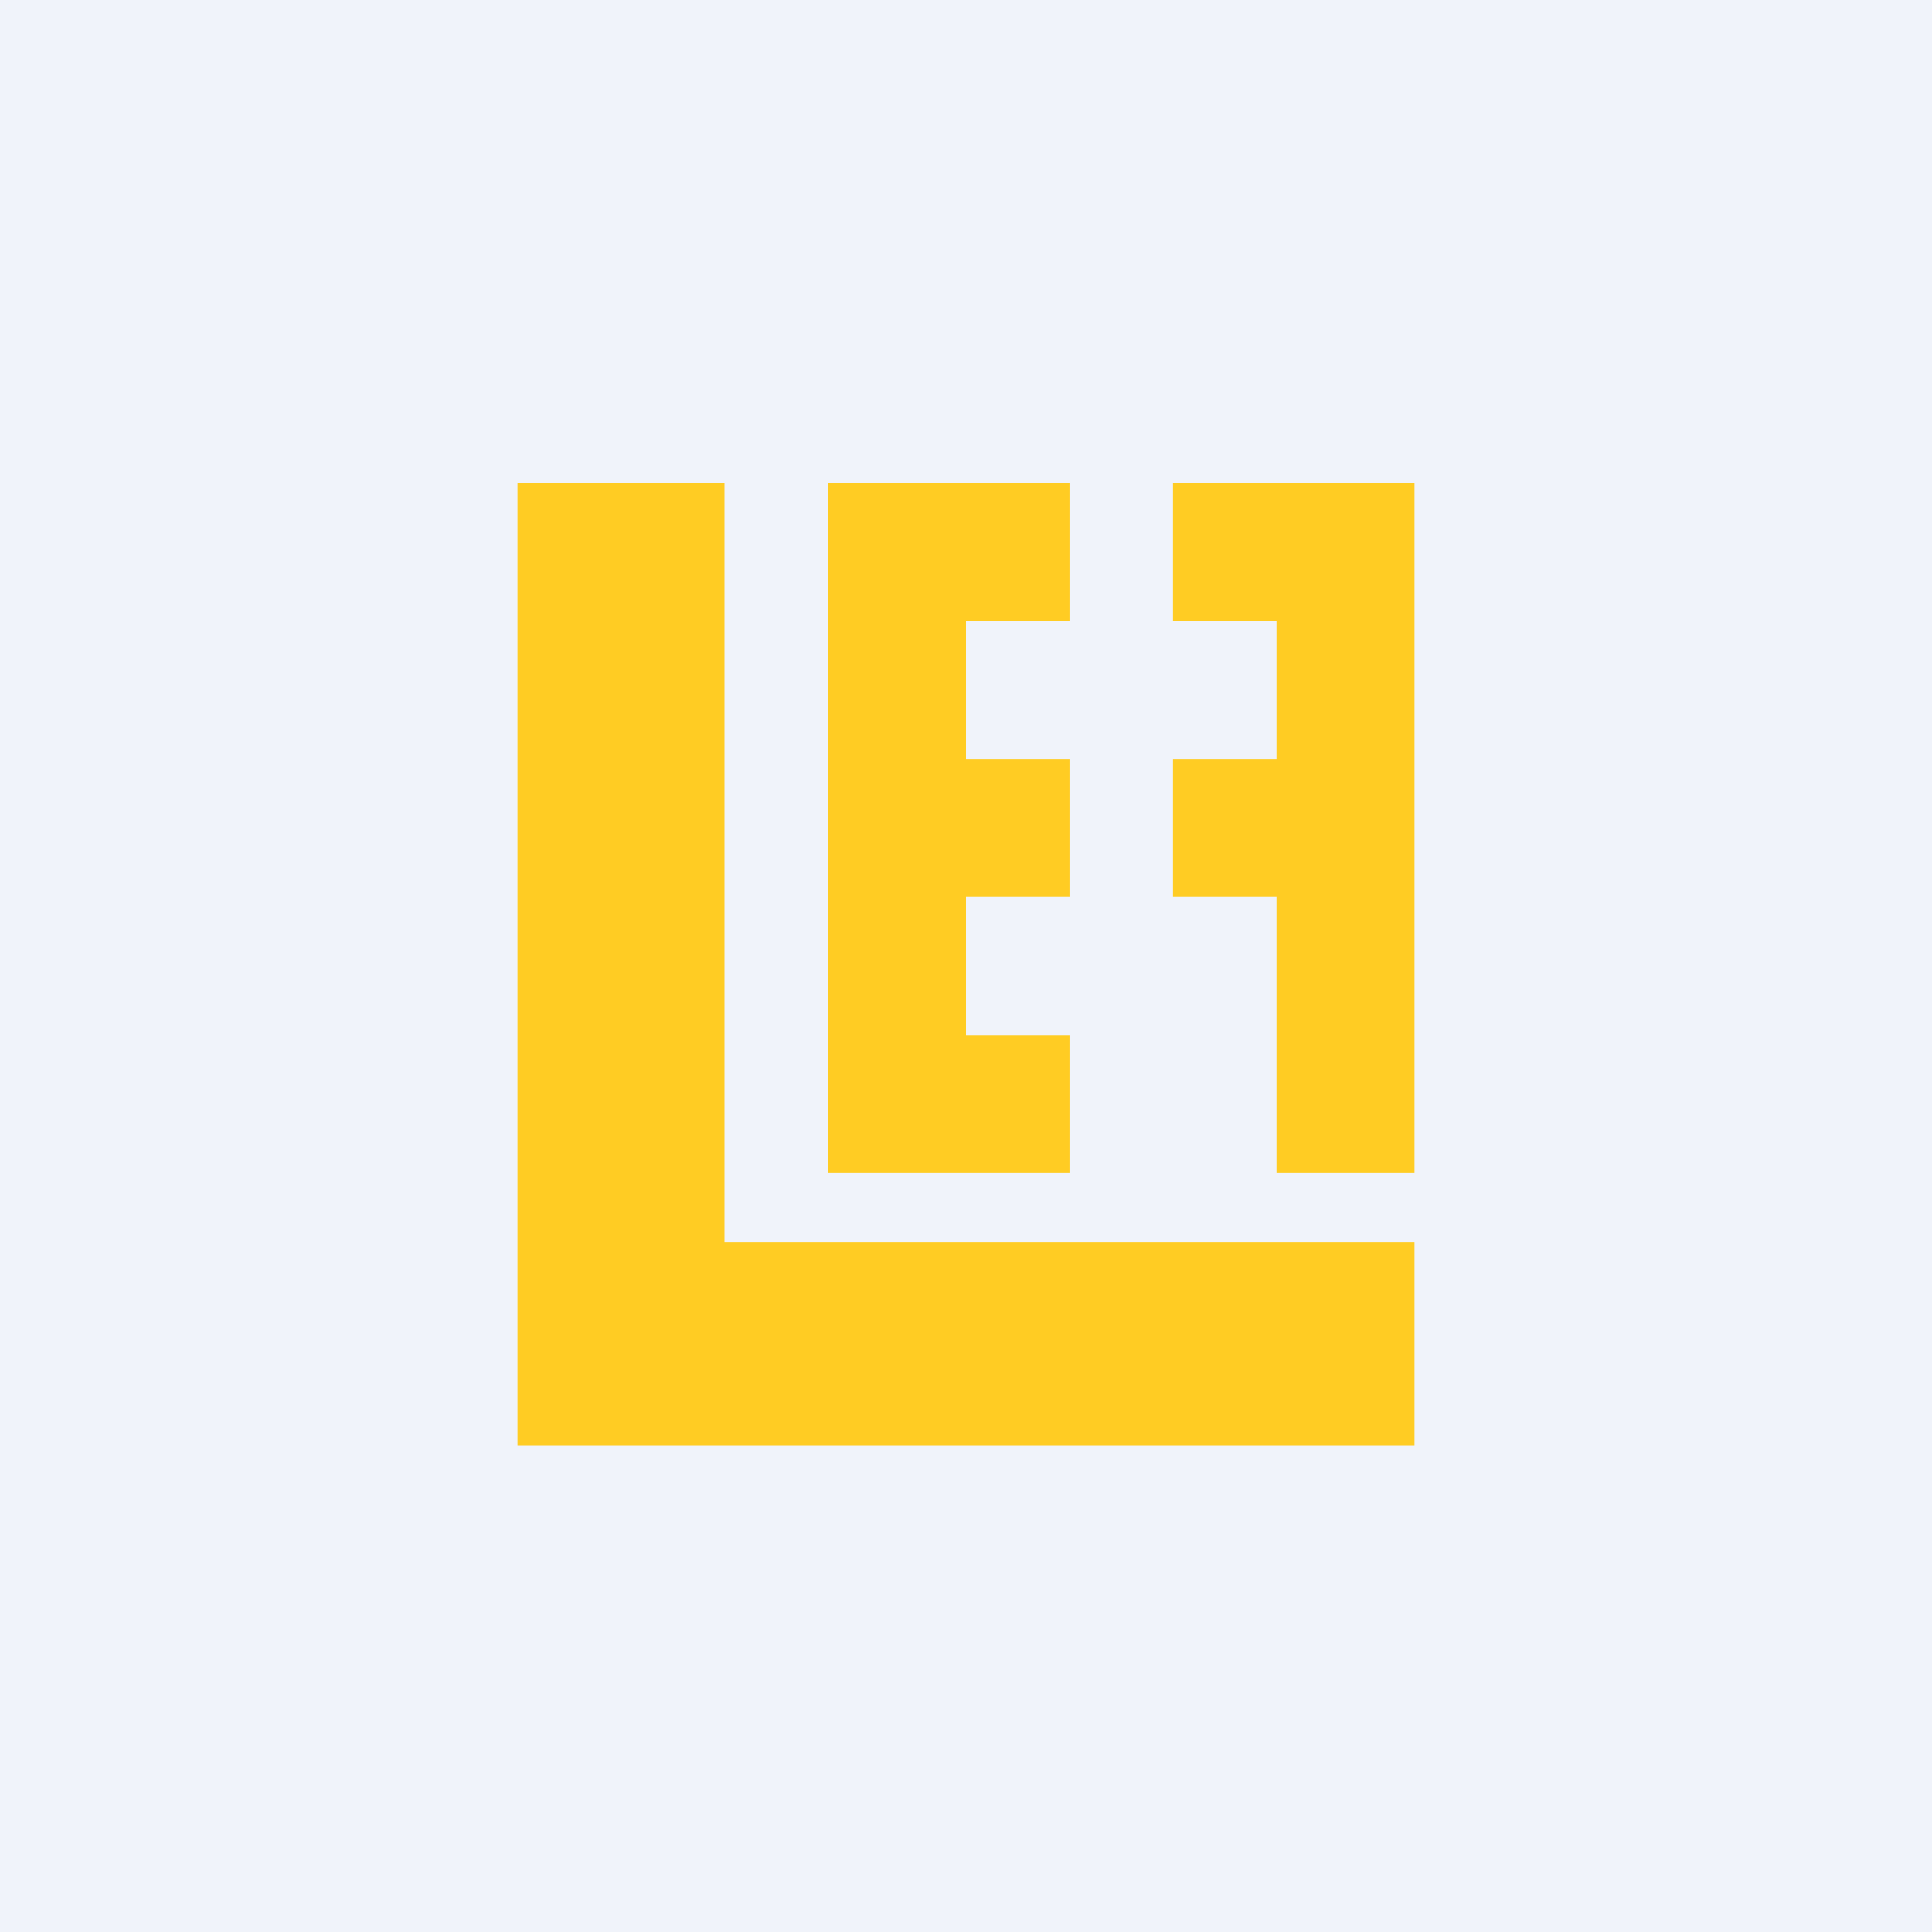
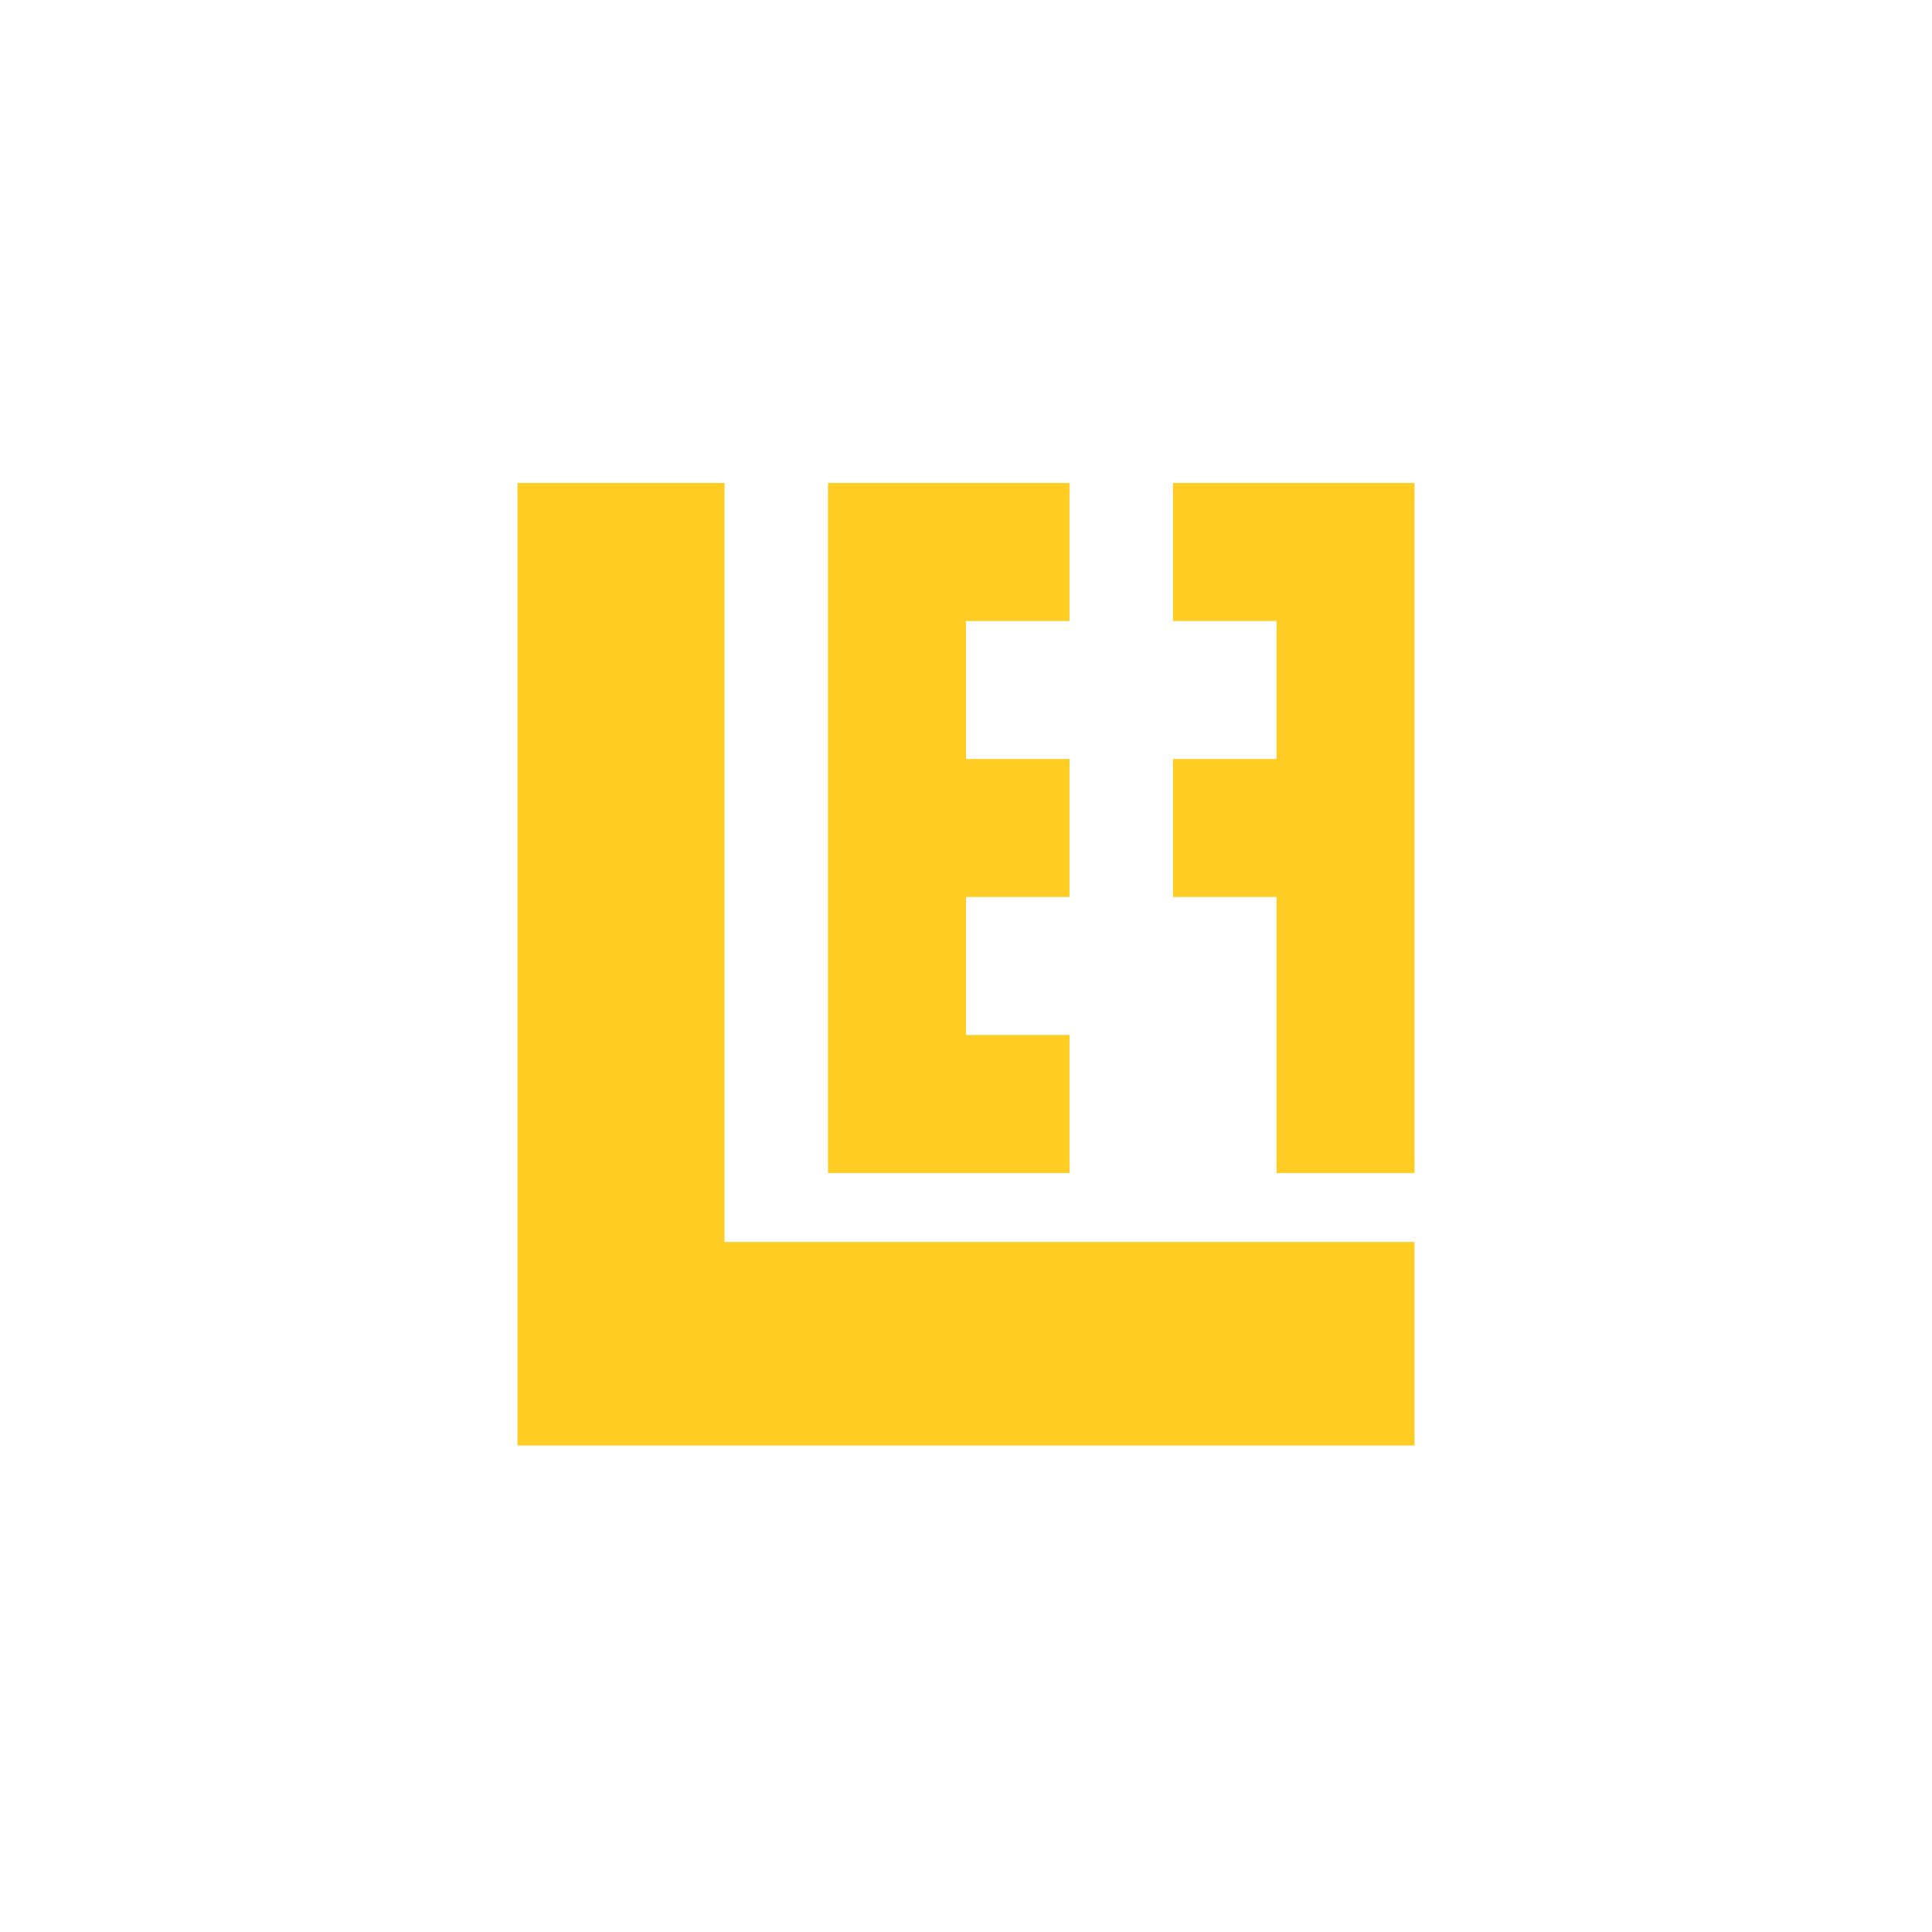
<svg xmlns="http://www.w3.org/2000/svg" width="56" height="56" viewBox="0 0 56 56">
-   <path fill="#F0F3FA" d="M0 0h56v56H0z" />
  <path d="M15 41.9V14h6v22h20v5.9H15ZM24 14v20h7v-4h-3v-4h3v-4h-3v-4h3v-4h-7Zm17 20V14h-7v4h3v4h-3v4h3v8h4Z" fill="#FFCC23" />
</svg>